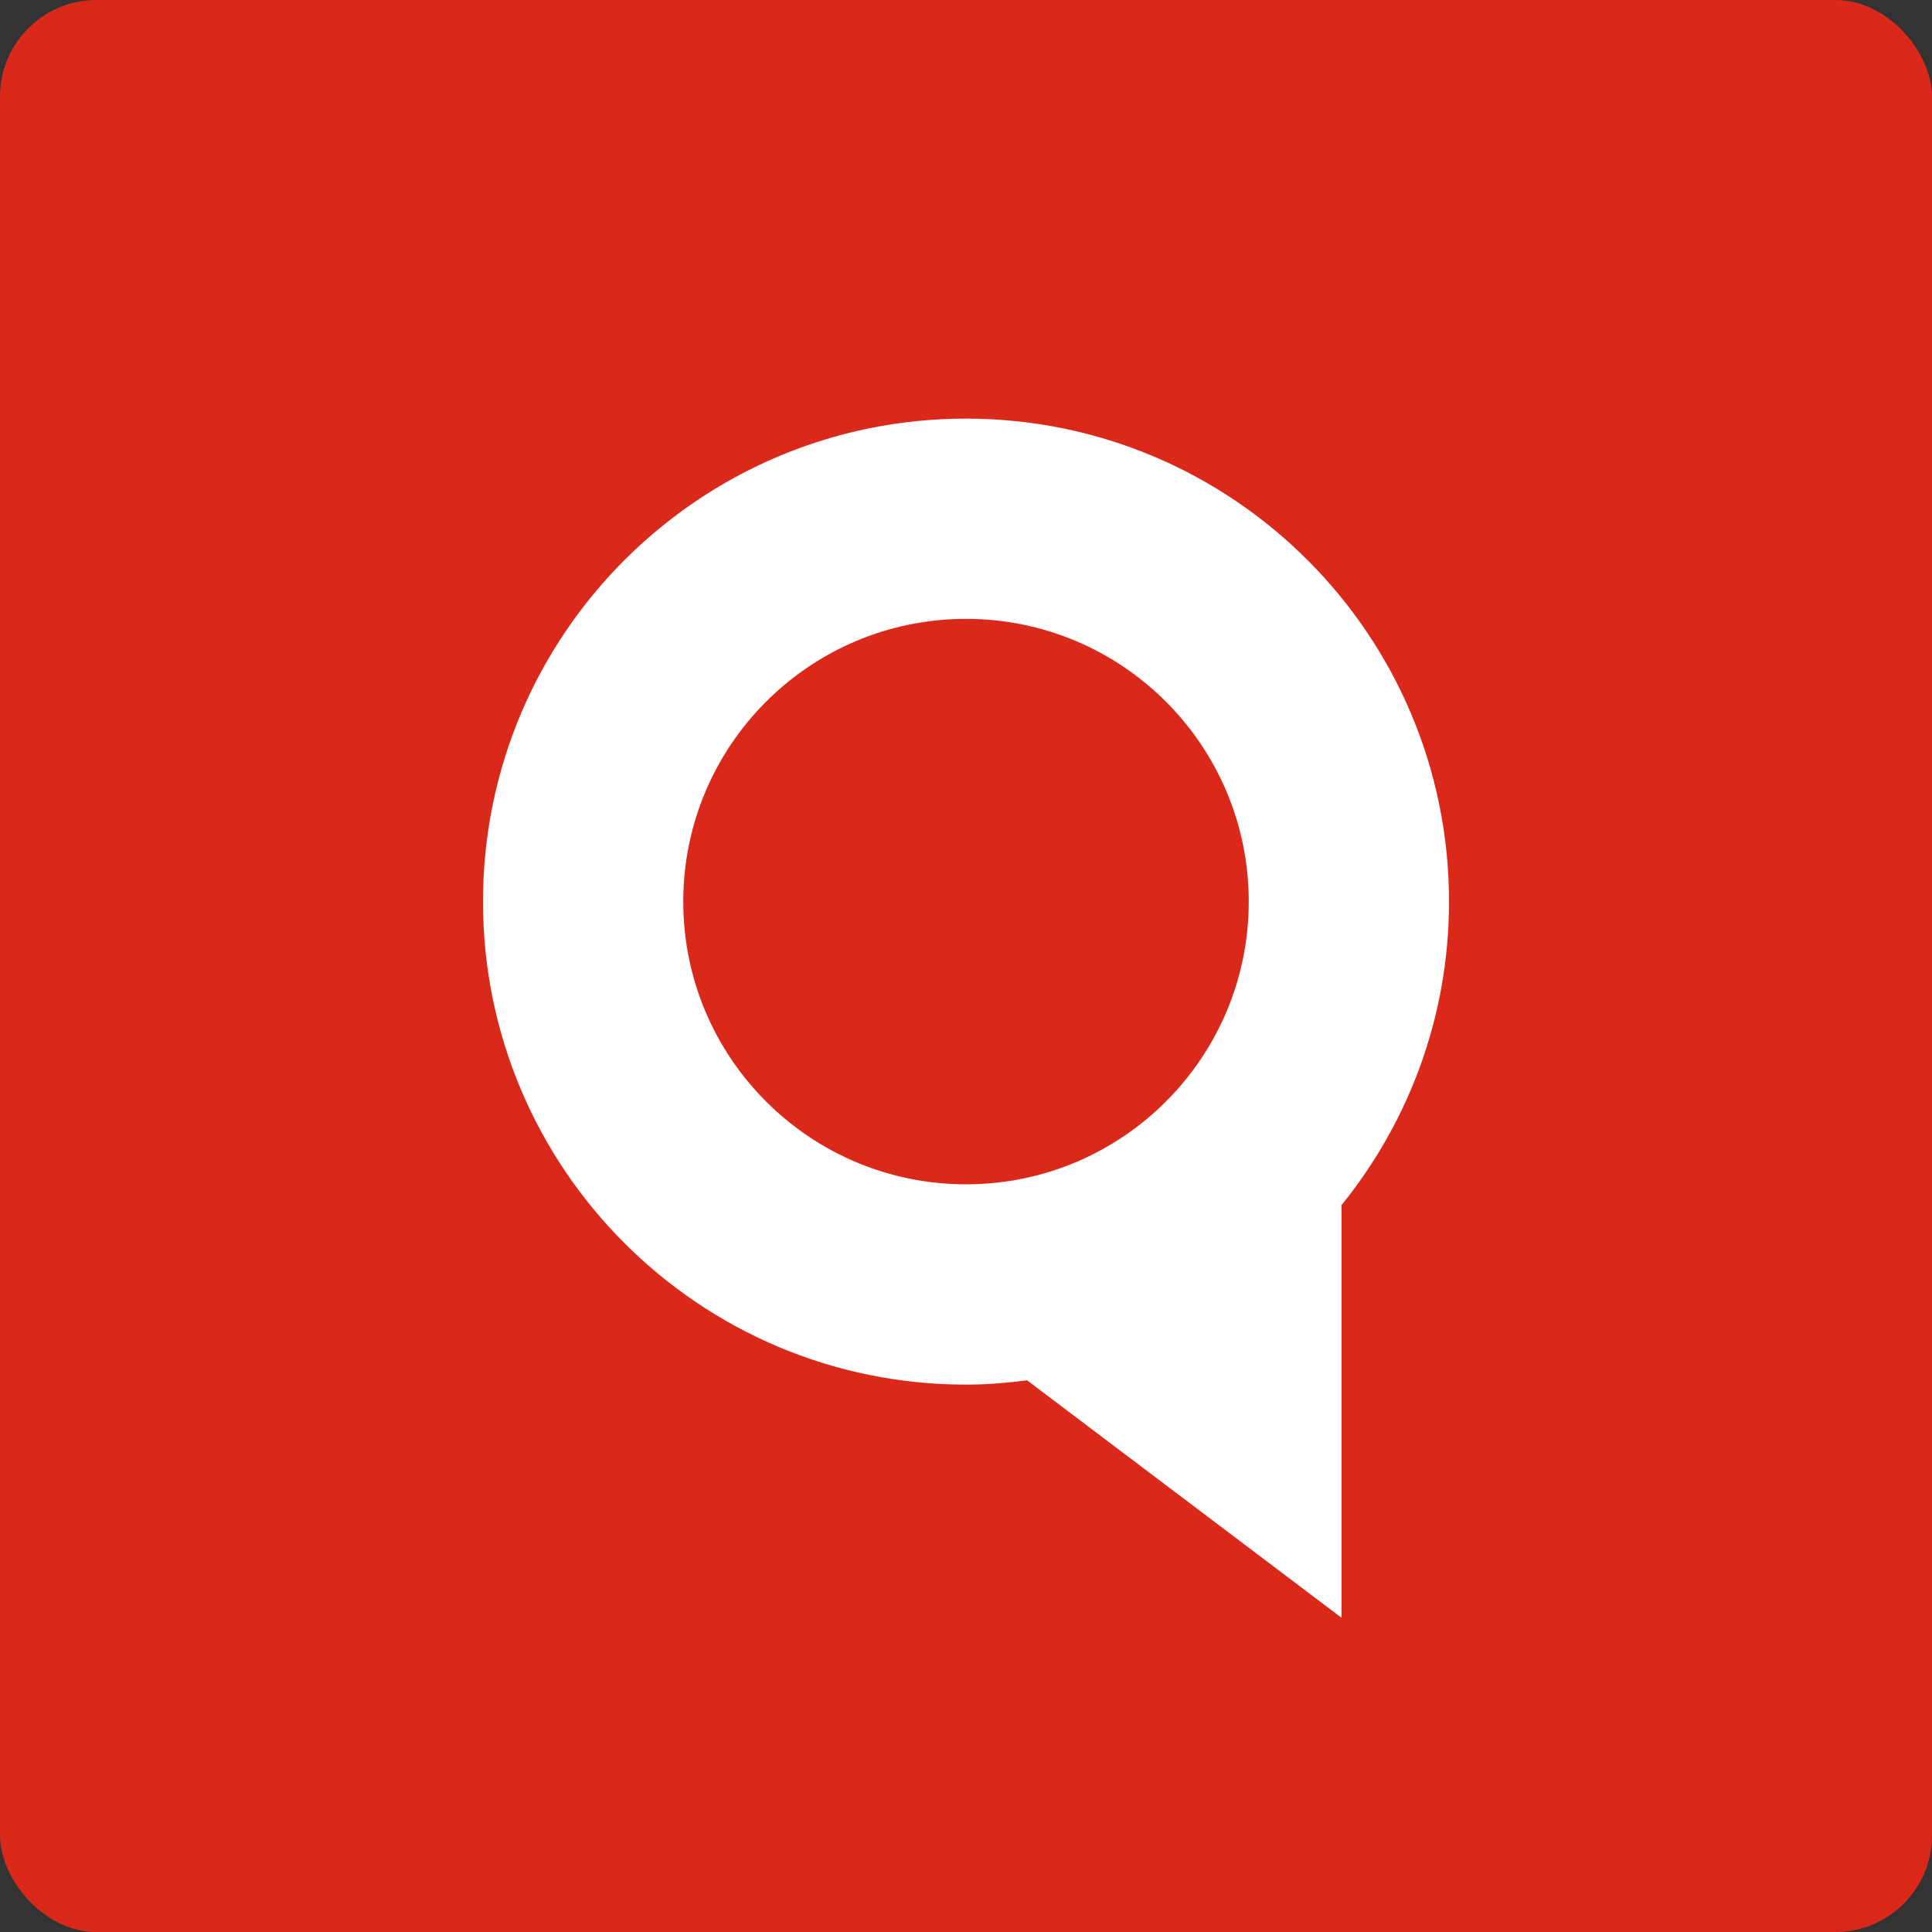
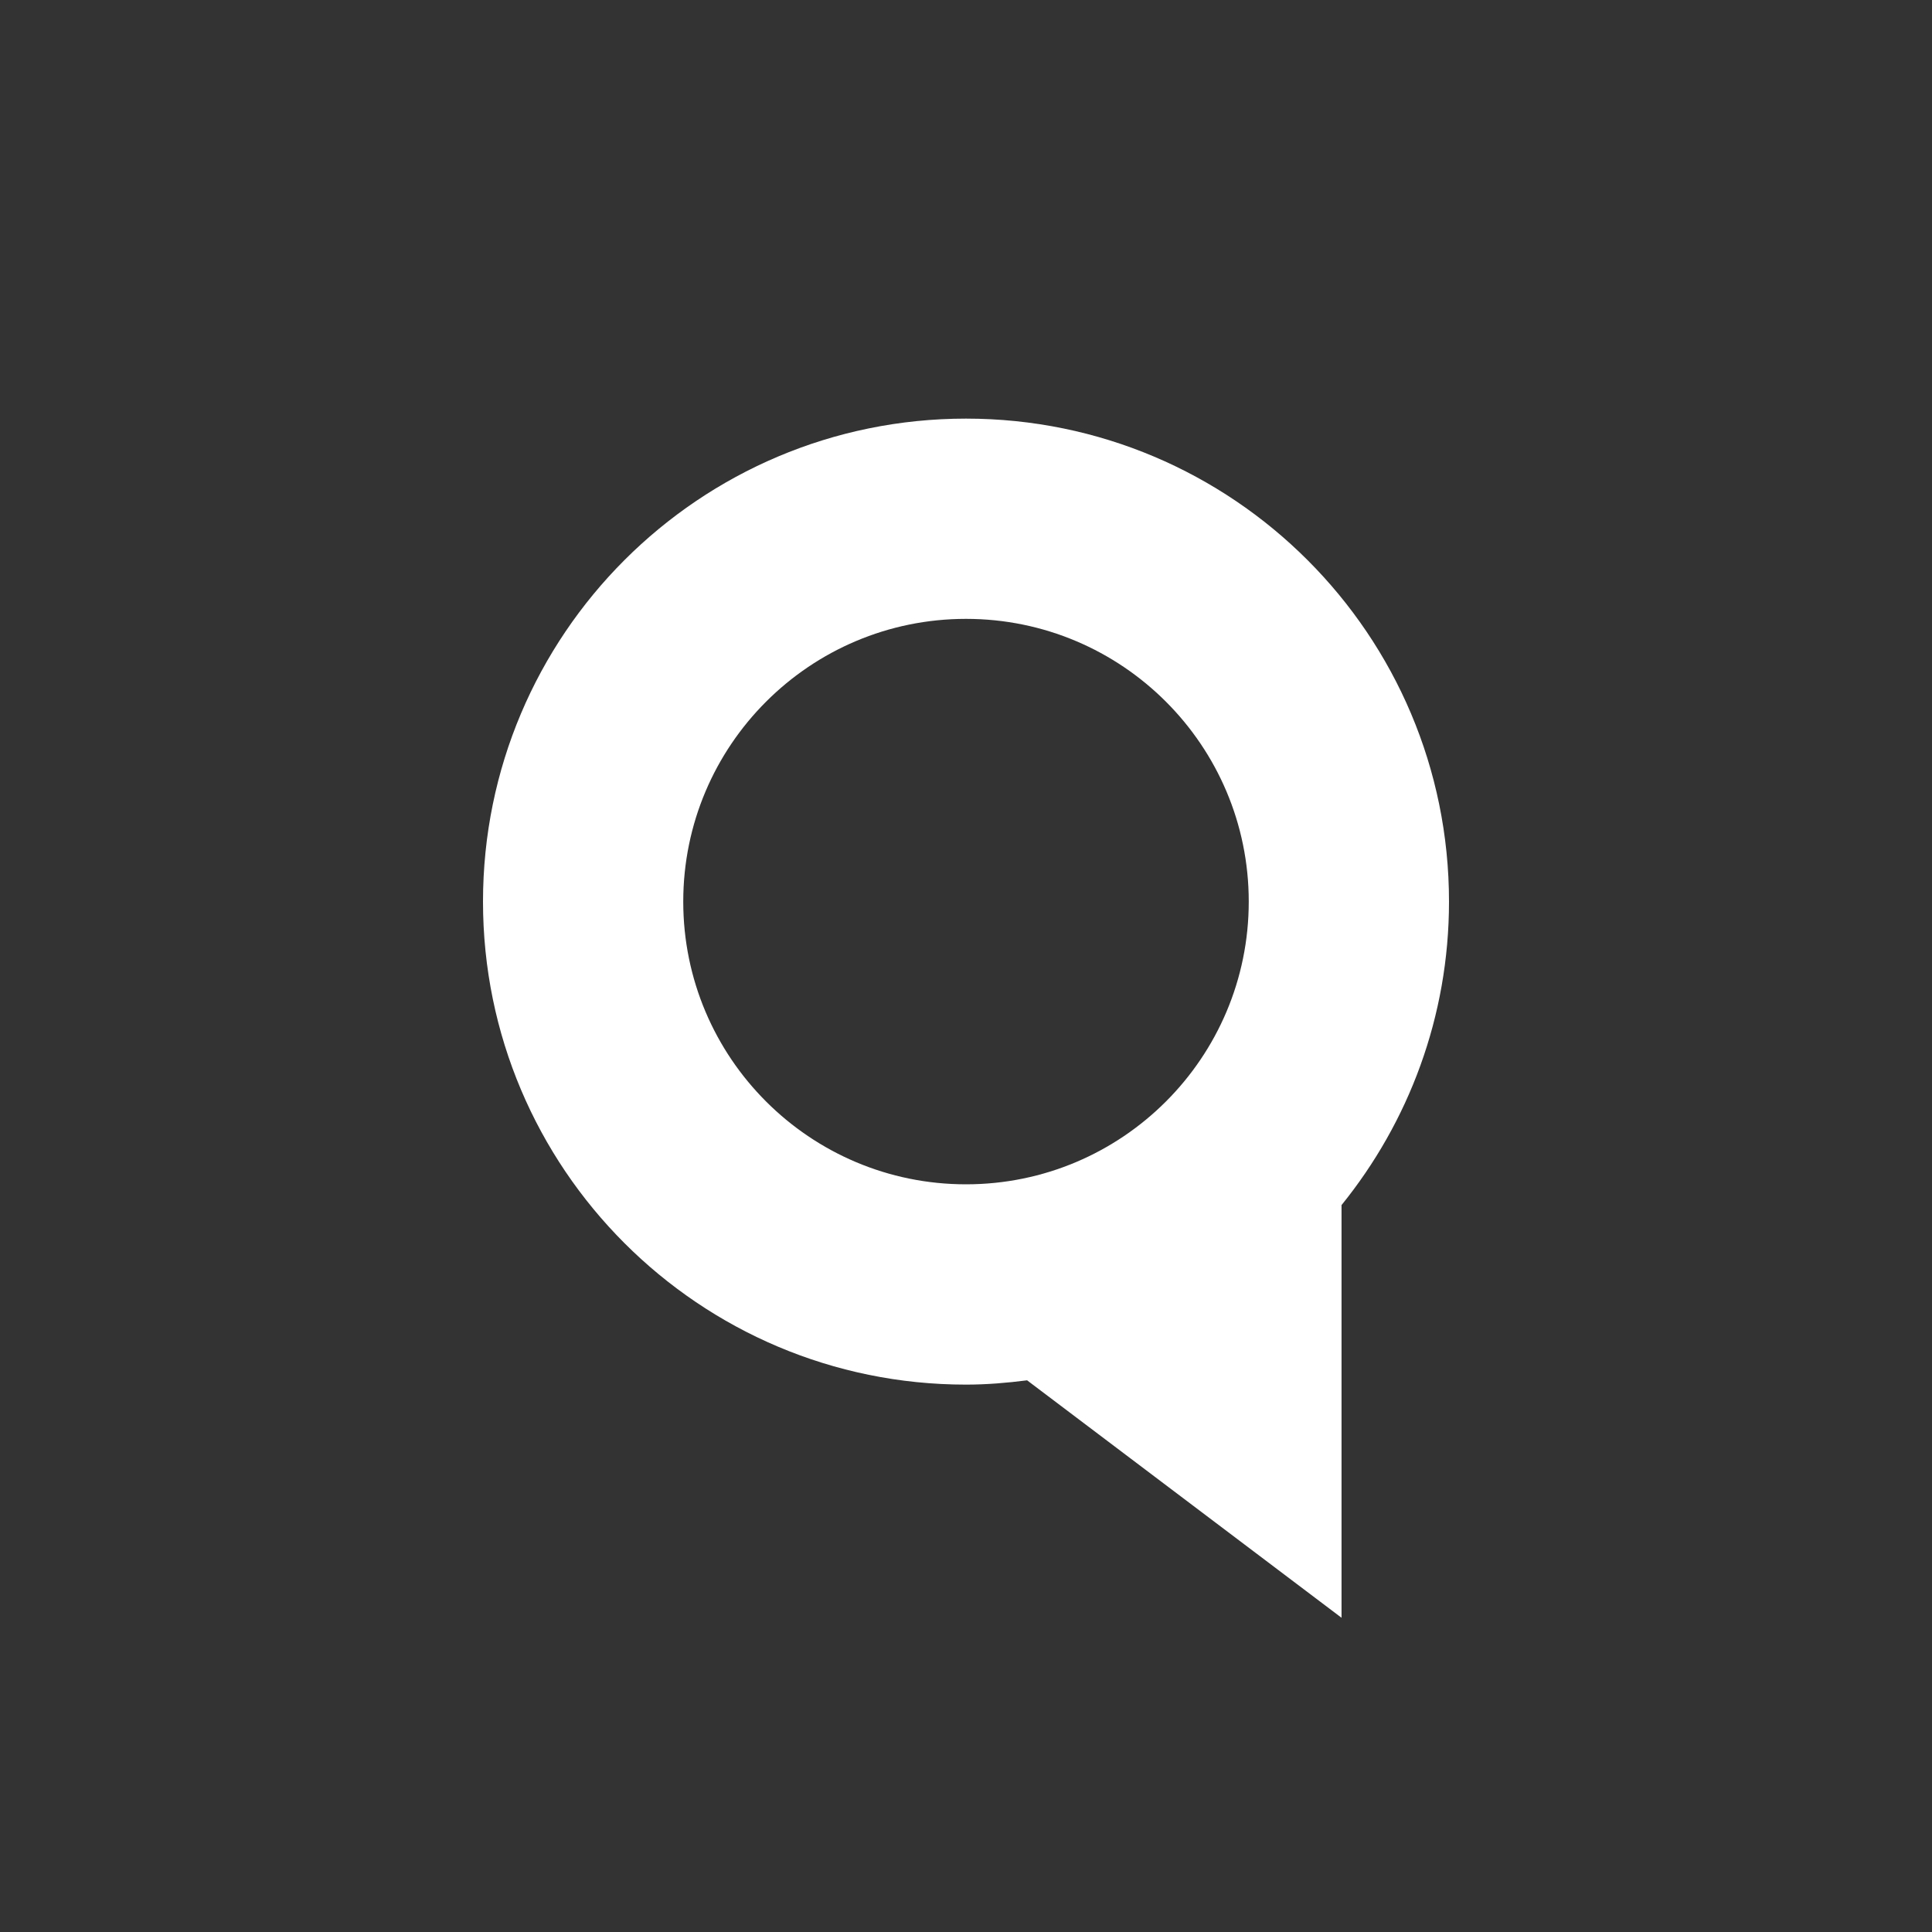
<svg xmlns="http://www.w3.org/2000/svg" viewBox="0 0 40 40" version="1.1" height="48px" width="48px">
  <rect x="0" y="0" width="40" height="40" fill="#333333" stroke="none" />
  <title>Portal square/Goplaceit (#1 in Chile)</title>
  <desc>Created with Sketch.</desc>
  <g id="Portal-square/Goplaceit-(#1-in-Chile)" stroke="none" stroke-width="1" fill="none" fill-rule="evenodd">
    <g id="Tile">
-       <rect id="Rectangle" fill="#DA291B" fill-rule="nonzero" x="0" y="0" width="40" height="40" rx="2" />
      <path d="M20,24.52 C16.767,24.52 14.146,21.899 14.146,18.667 C14.146,15.434 16.767,12.813 20,12.813 C23.233,12.813 25.854,15.434 25.854,18.667 C25.854,21.899 23.233,24.52 20,24.52 M20,8.667 C14.477,8.667 10,13.144 10,18.667 C10,24.19 14.477,28.667 20,28.667 C20.43,28.667 20.85,28.631 21.265,28.578 L27.775,33.494 L27.775,24.95 C29.164,23.233 30,21.048 30,18.667 C30,13.144 25.523,8.667 20,8.667" id="Fill-1" fill="#FFFFFF" />
    </g>
  </g>
</svg>